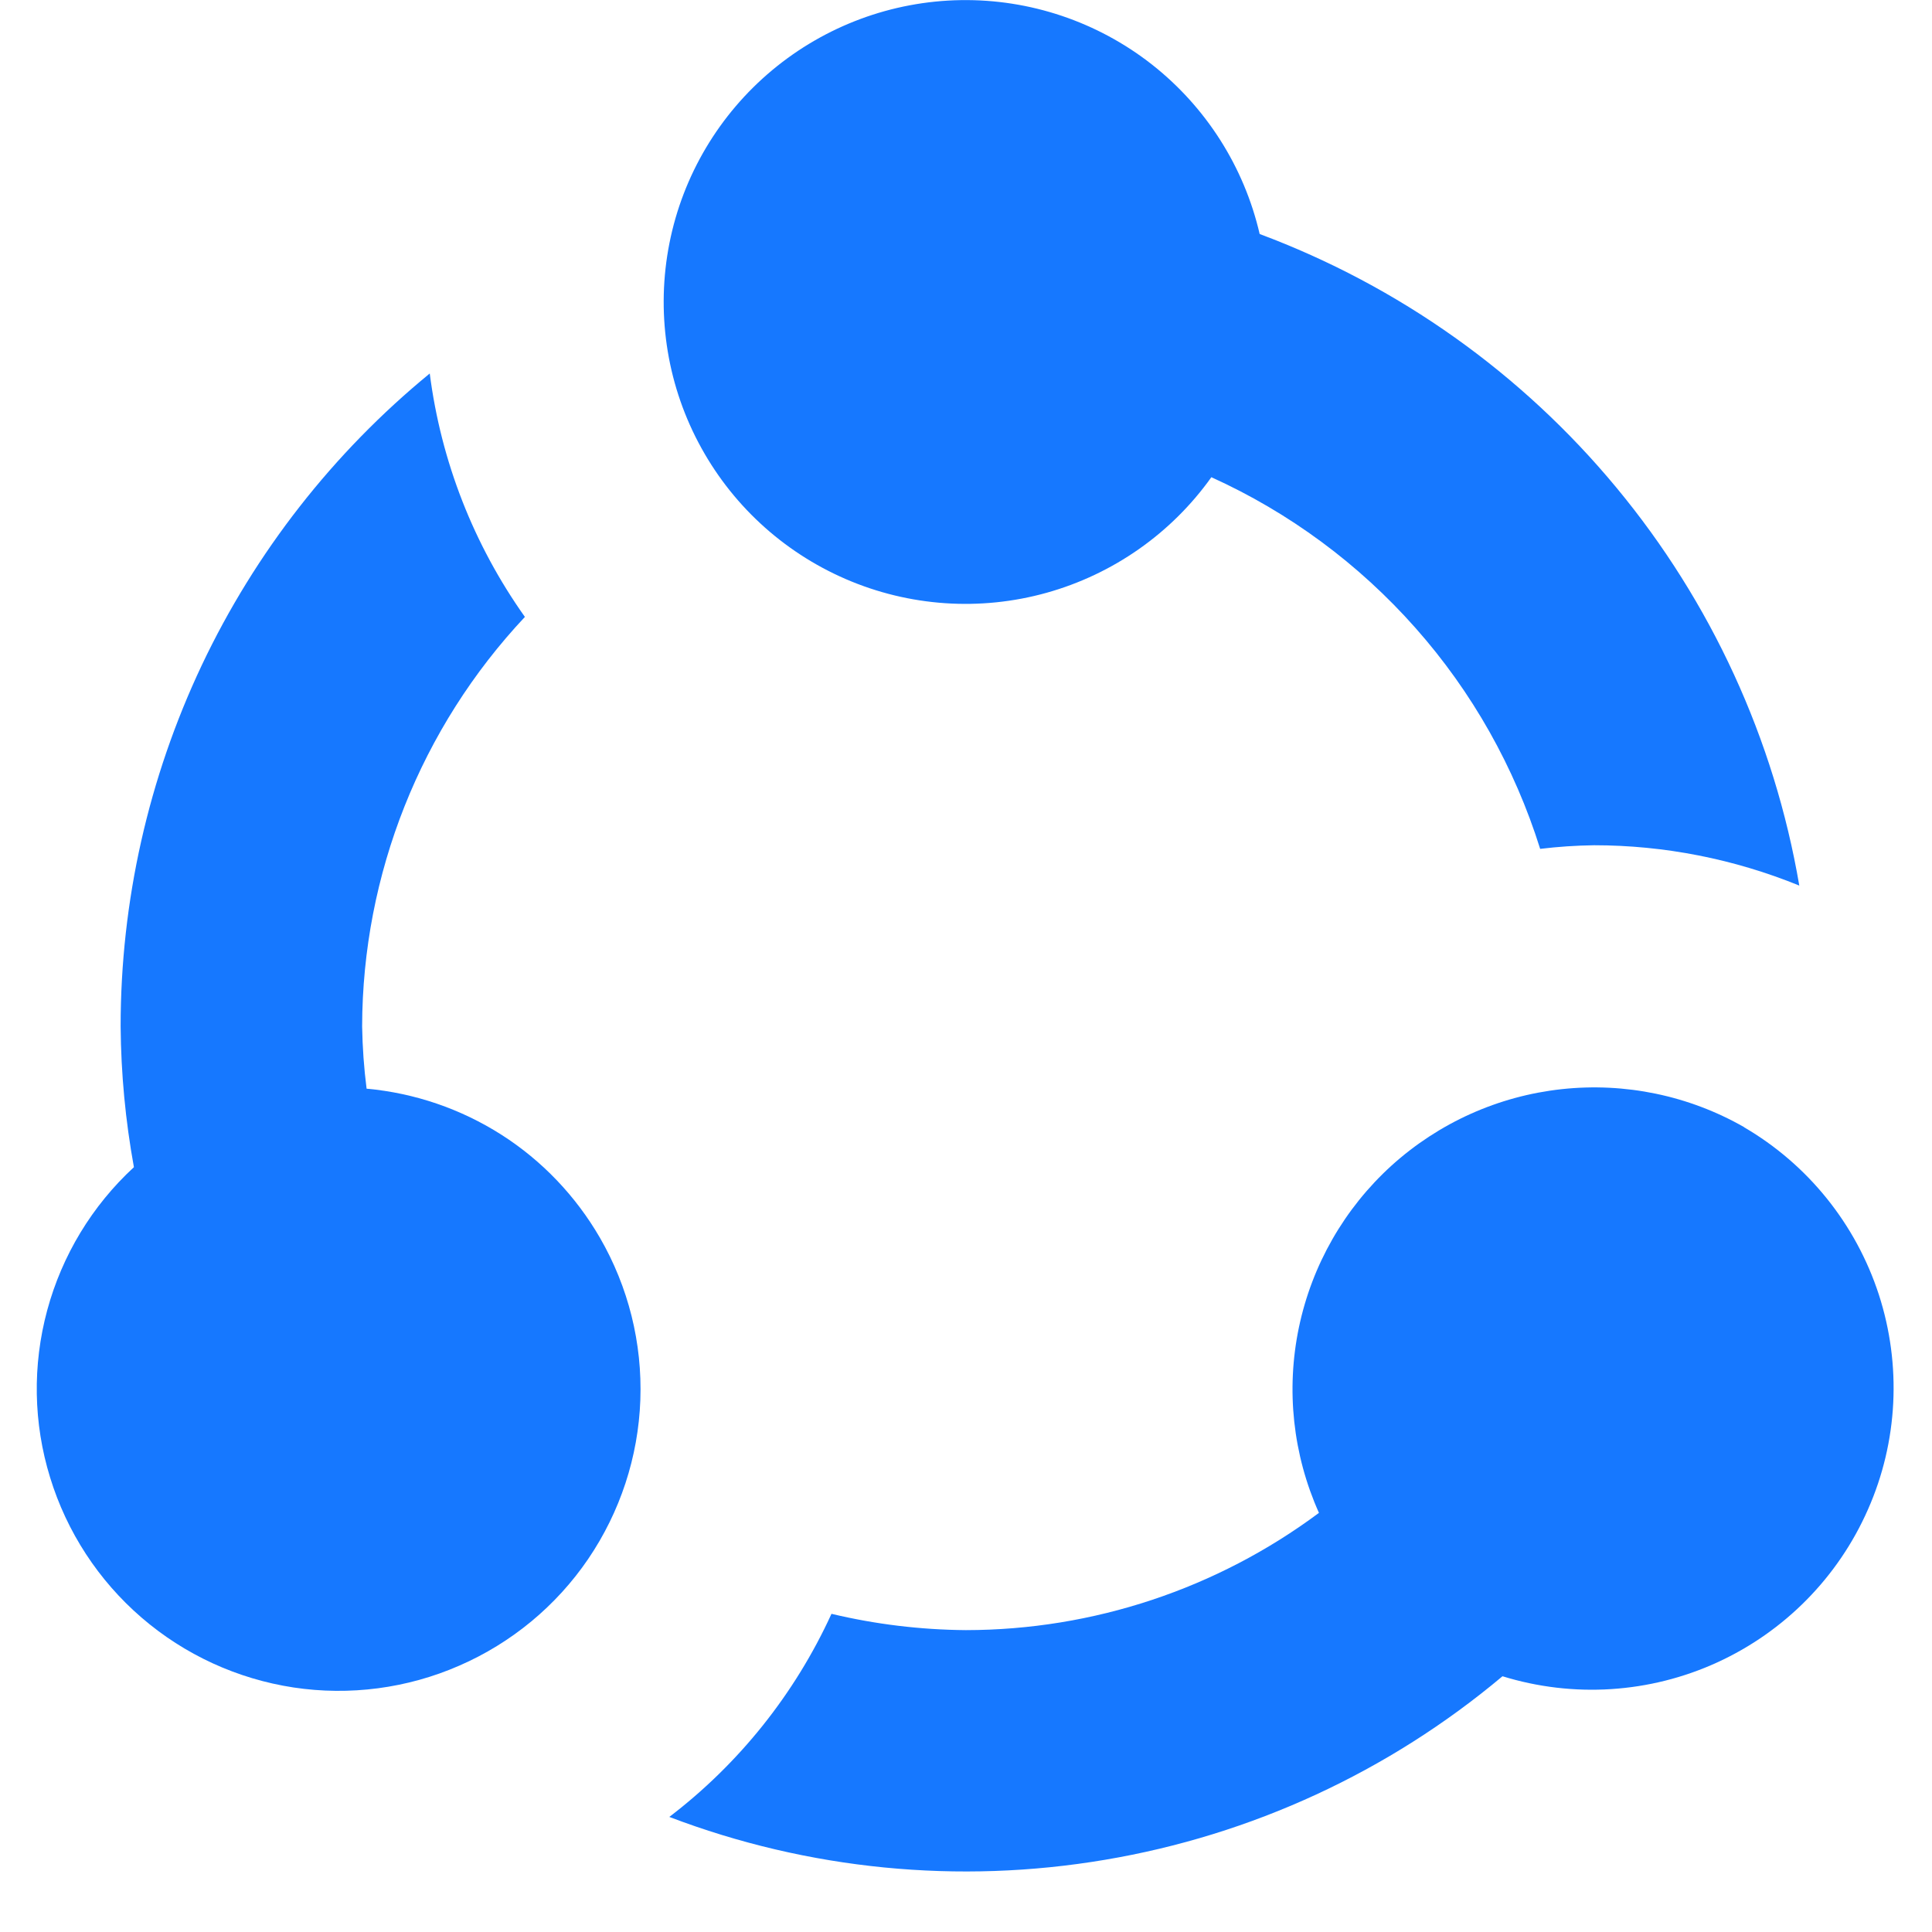
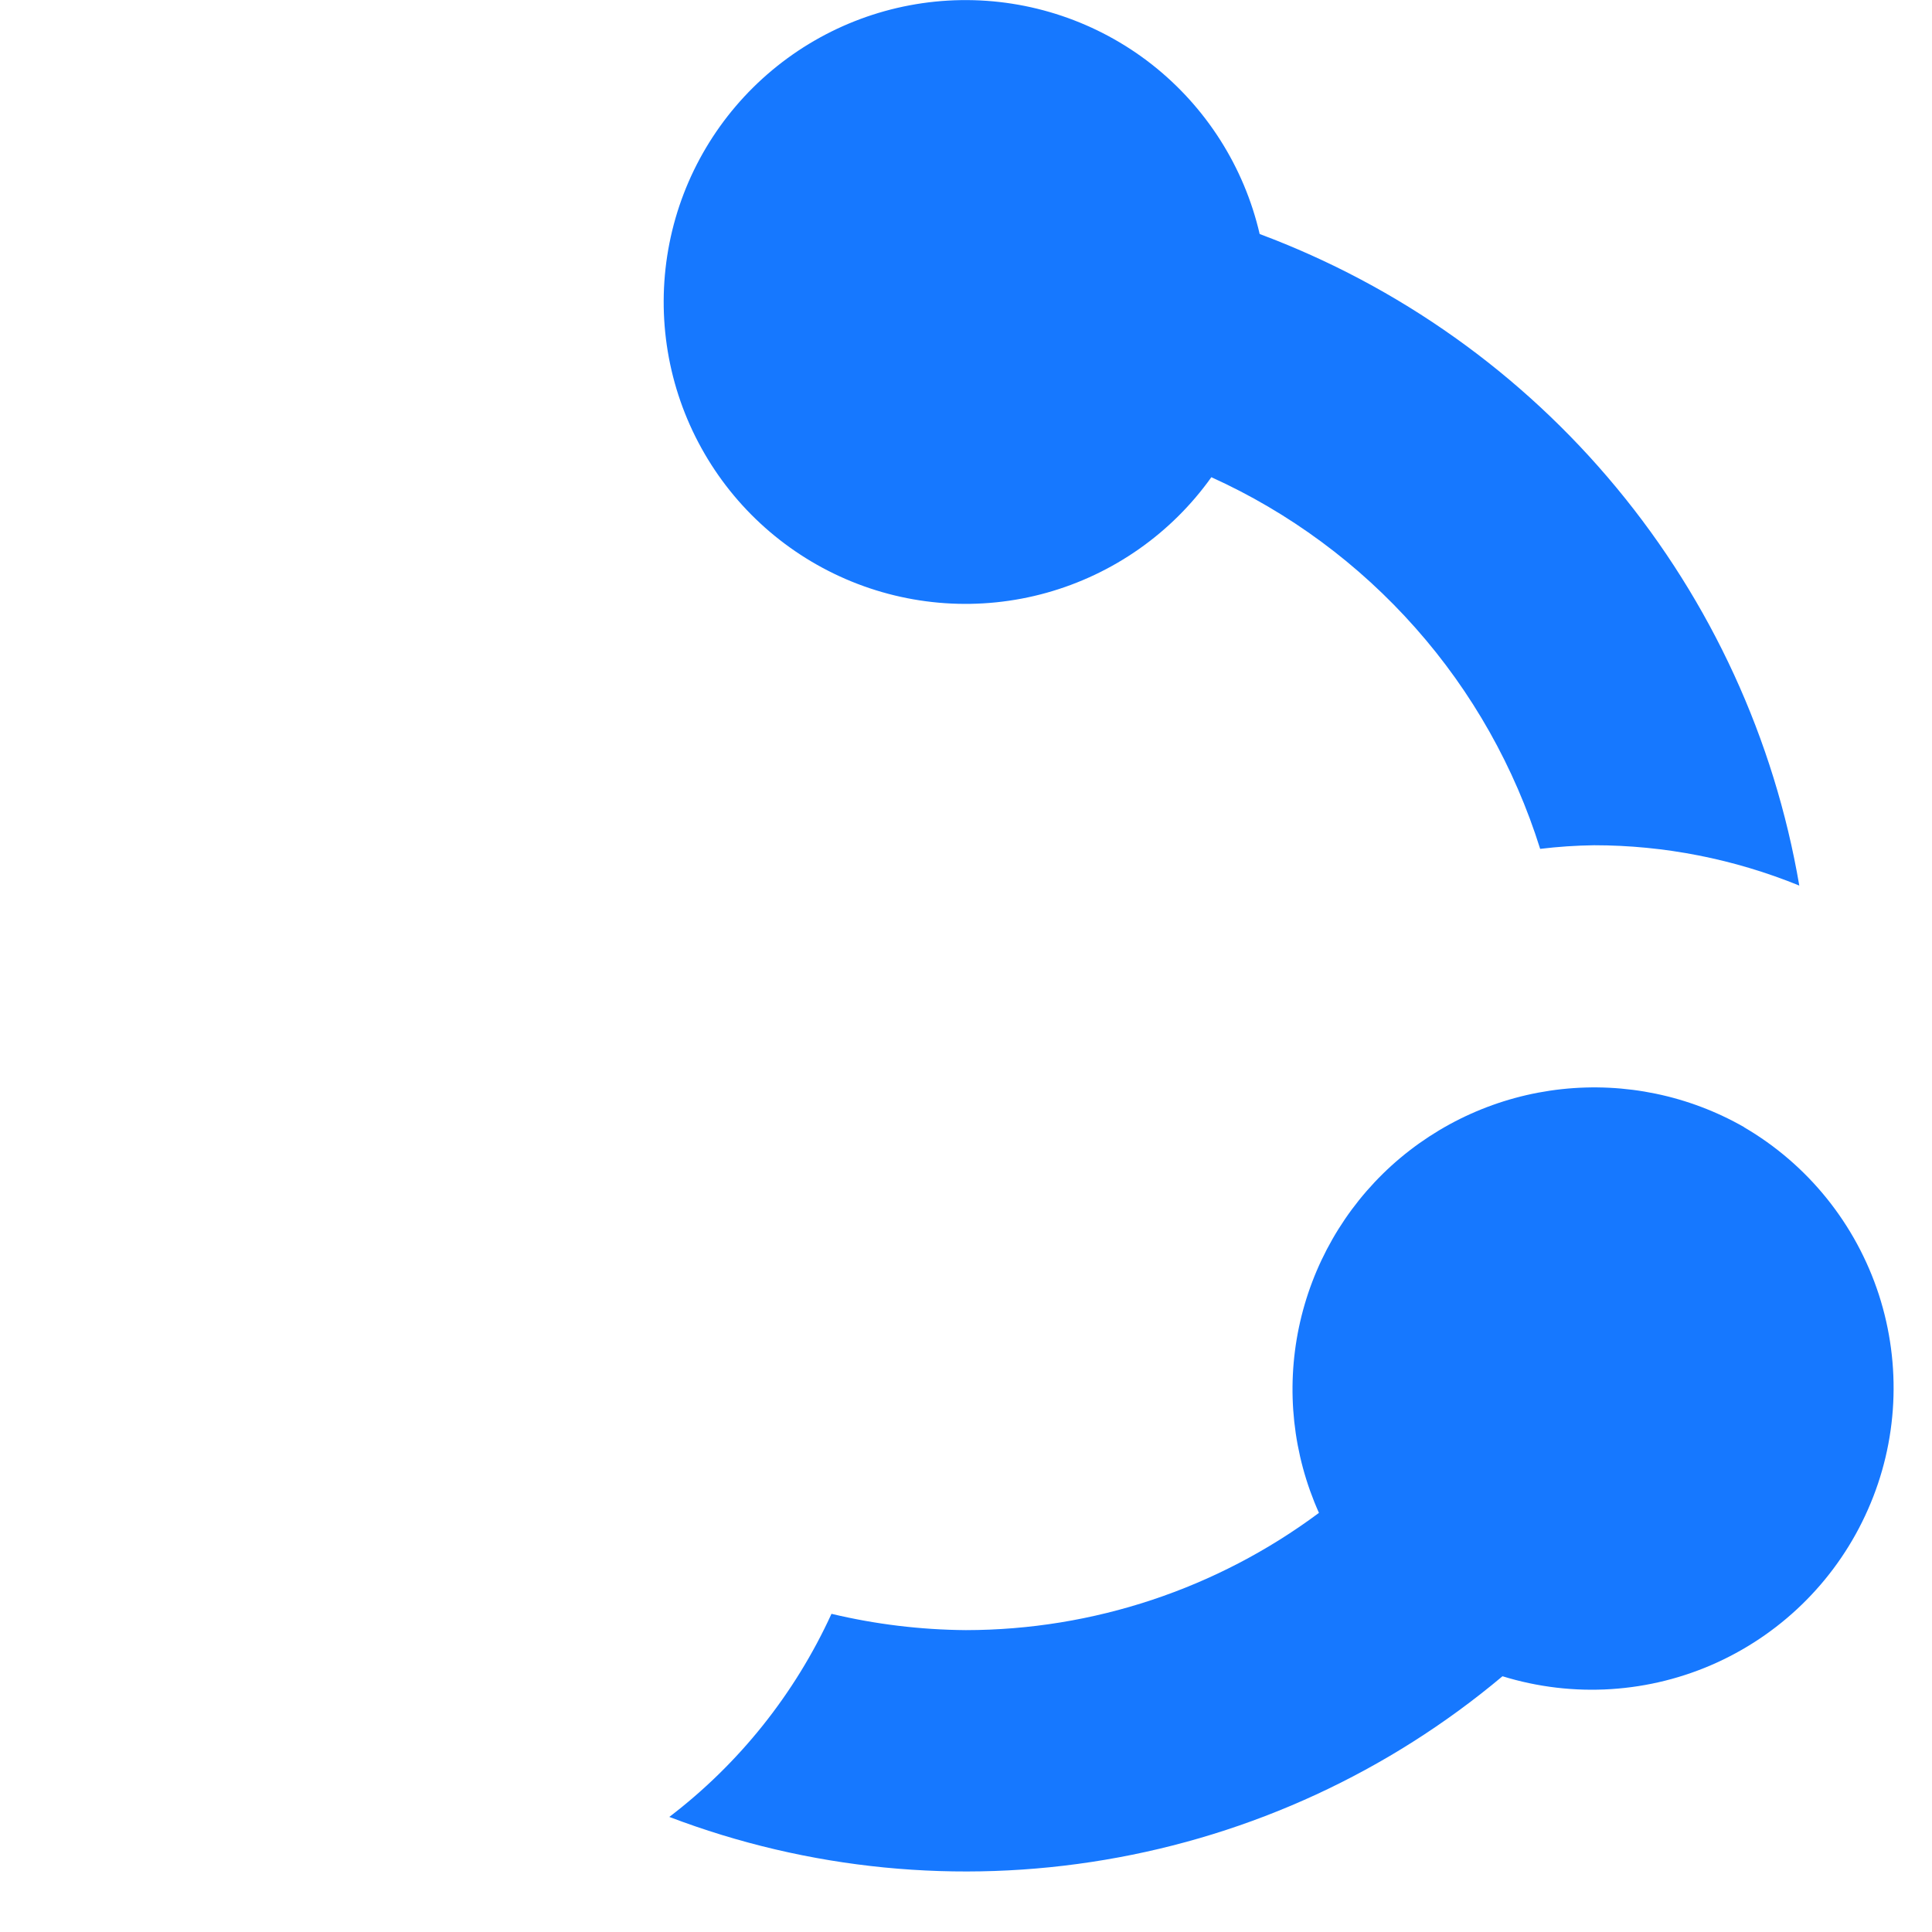
<svg xmlns="http://www.w3.org/2000/svg" width="16" height="16" viewBox="0 0 16 16" fill="none">
  <g clip-path="url(#clip0_17677_53078)">
    <path d="M14.445 9.335C13.987 9.073 13.458 8.963 12.933 9.02C12.408 9.077 11.915 9.299 11.524 9.653C11.133 10.008 10.865 10.477 10.757 10.993C10.649 11.51 10.707 12.047 10.923 12.529C10.078 13.158 9.053 13.499 7.999 13.5C7.624 13.497 7.251 13.452 6.886 13.365C6.583 14.027 6.122 14.605 5.543 15.047C6.693 15.485 7.938 15.607 9.151 15.402C10.364 15.198 11.501 14.673 12.443 13.882C13.029 14.063 13.662 14.023 14.22 13.768C14.778 13.513 15.223 13.062 15.47 12.5C15.718 11.939 15.749 11.306 15.56 10.722C15.37 10.138 14.973 9.644 14.443 9.335H14.445Z" fill="#1678FF" />
    <path d="M10.432 1.938C10.303 1.381 9.987 0.885 9.537 0.532C9.087 0.18 8.529 -0.008 7.957 0.001C7.385 0.01 6.834 0.215 6.395 0.581C5.956 0.947 5.655 1.453 5.544 2.014C5.433 2.575 5.517 3.157 5.783 3.663C6.049 4.17 6.48 4.569 7.005 4.796C7.53 5.023 8.117 5.063 8.668 4.909C9.218 4.755 9.7 4.418 10.032 3.952C10.677 4.244 11.253 4.67 11.722 5.2C12.192 5.73 12.543 6.354 12.755 7.03C12.903 7.012 13.052 7.002 13.201 7C13.784 7 14.361 7.114 14.901 7.334C14.694 6.122 14.172 4.986 13.387 4.039C12.603 3.092 11.584 2.368 10.432 1.938Z" fill="#1678FF" />
-     <path d="M4.968 10.25C4.768 9.905 4.489 9.612 4.152 9.397C3.816 9.183 3.433 9.052 3.036 9.016C3.014 8.845 3.002 8.673 2.999 8.5C3.002 7.24 3.484 6.028 4.347 5.109C3.923 4.512 3.652 3.82 3.559 3.093C2.759 3.749 2.114 4.574 1.671 5.509C1.229 6.444 0.999 7.465 0.999 8.5C1.002 8.891 1.039 9.281 1.109 9.666C0.763 9.985 0.514 10.396 0.391 10.851C0.268 11.306 0.276 11.786 0.415 12.236C0.553 12.686 0.815 13.088 1.172 13.396C1.529 13.704 1.965 13.904 2.431 13.975C2.896 14.045 3.372 13.983 3.804 13.794C4.236 13.606 4.606 13.3 4.871 12.911C5.136 12.521 5.286 12.065 5.303 11.594C5.32 11.123 5.204 10.658 4.968 10.25Z" fill="#1678FF" />
  </g>
  <defs>
    <clipPath id="clip0_17677_53078">
      <rect width="16" height="16" fill="white" />
    </clipPath>
  </defs>
</svg>